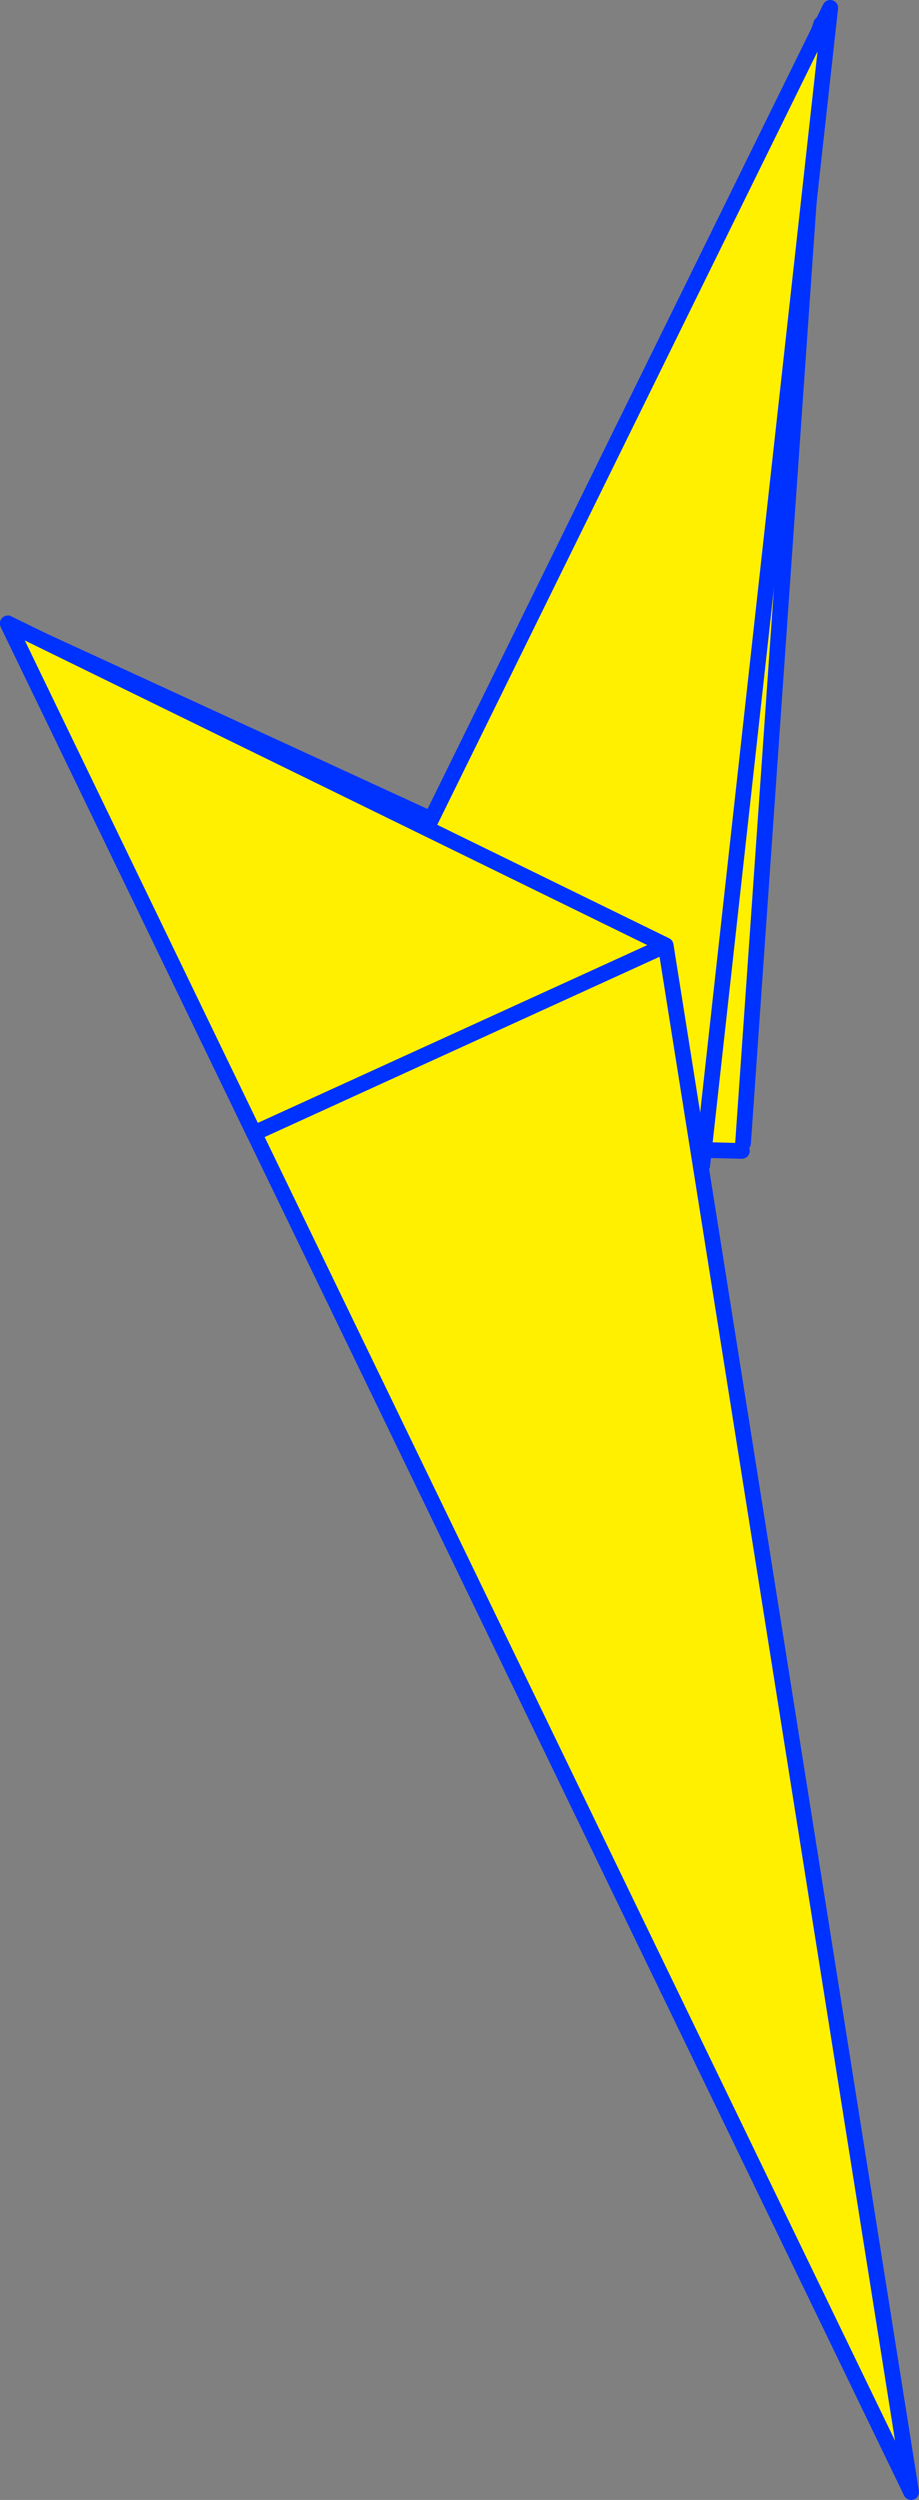
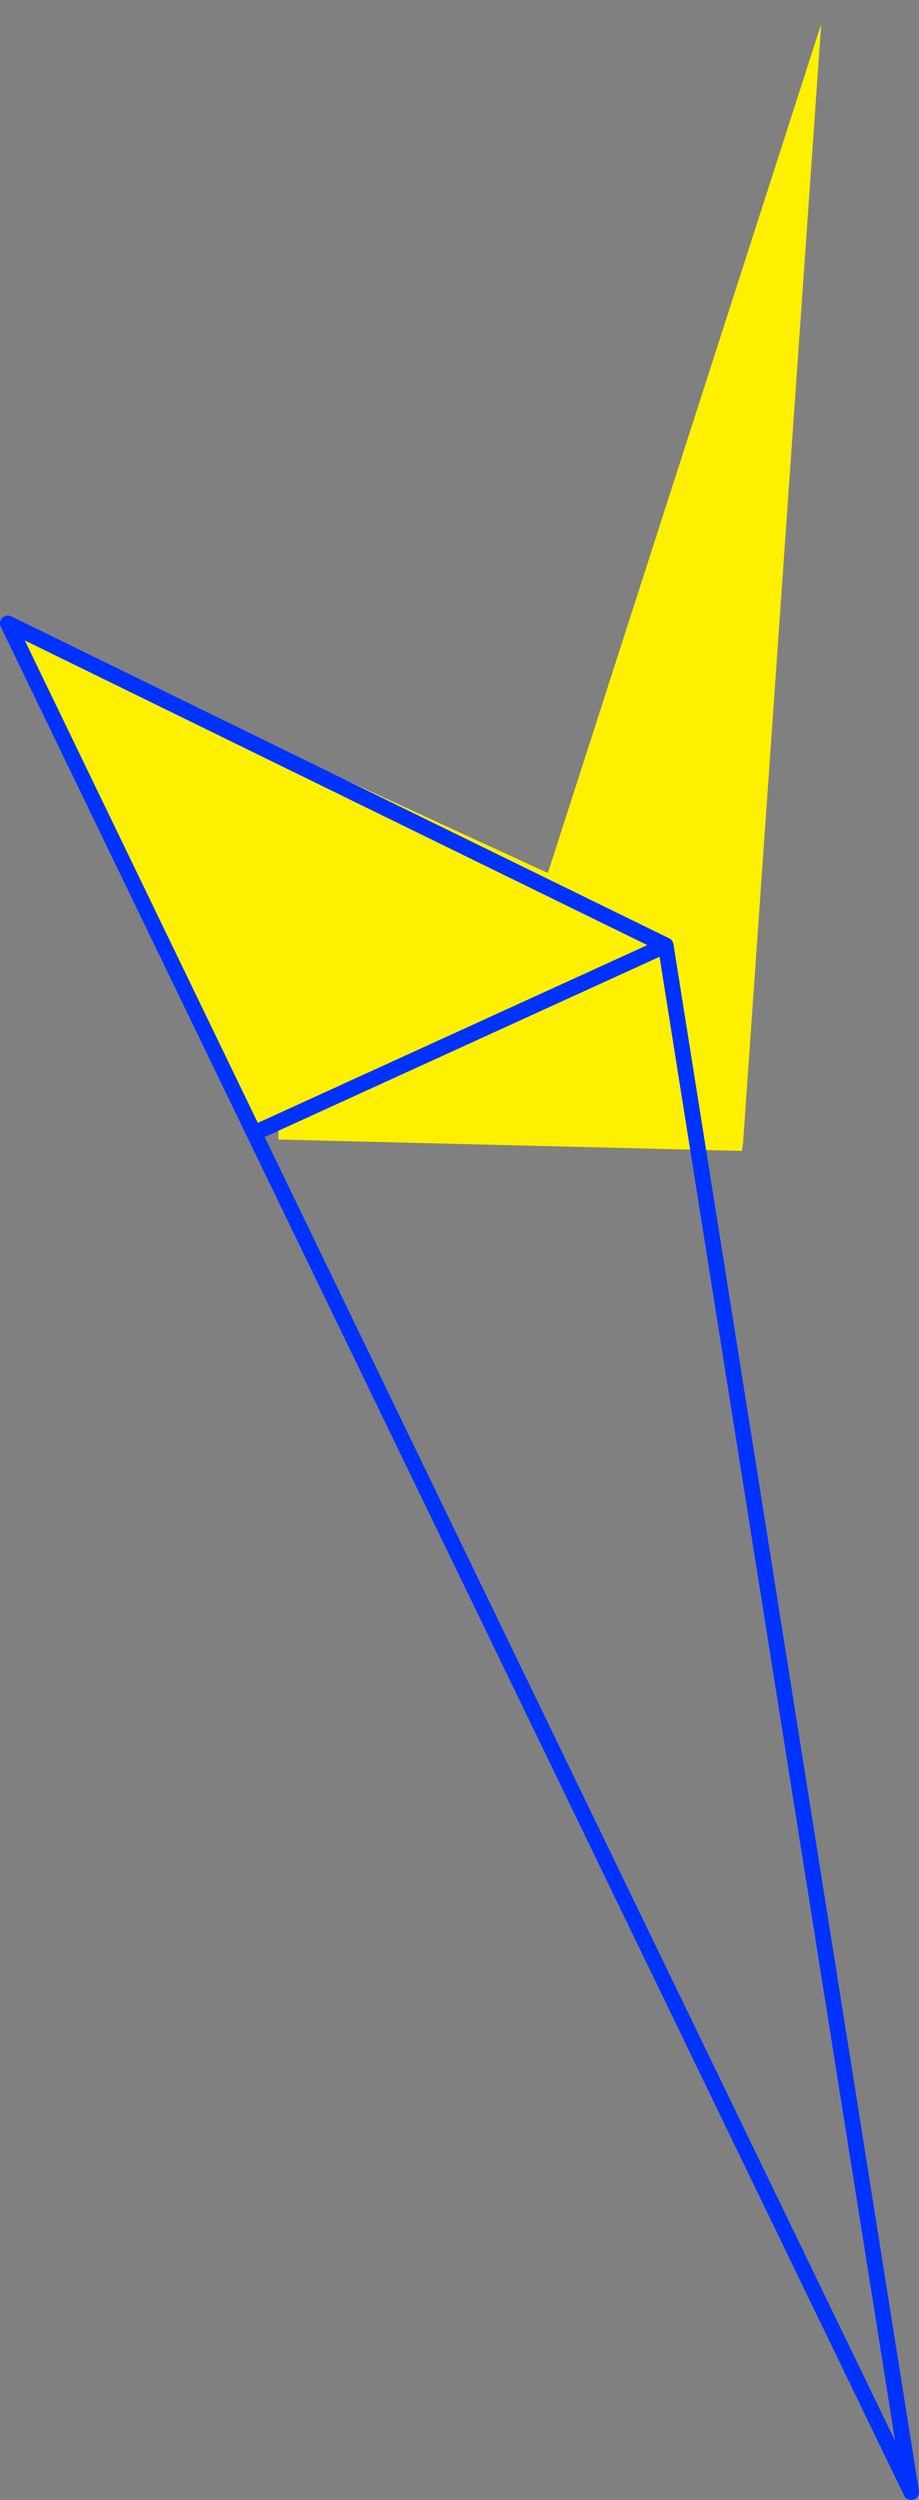
<svg xmlns="http://www.w3.org/2000/svg" height="318.0px" width="117.0px">
  <rect width="100%" height="100%" fill="#808080" stroke="none" />
  <g transform="matrix(1.0, 0.0, 0.0, 1.0, 56.05, 219.9)">
    <path d="M38.55 -74.5 L38.4 -73.5 -20.6 -74.95 -20.6 -77.05 -23.7 -75.75 -55.0 -140.45 13.7 -108.85 48.5 -216.85 38.55 -74.5 M13.7 -108.85 L-20.6 -77.05 13.7 -108.85" fill="#fff000" fill-rule="evenodd" stroke="none" />
-     <path d="M38.4 -73.5 L-20.6 -74.95 -23.15 -75.0 -23.7 -75.75 -55.0 -140.45 13.7 -108.85 48.5 -216.85 38.55 -74.5 M-20.6 -77.05 L-23.15 -75.0 M-20.6 -77.05 L-23.7 -75.75 M-20.6 -77.05 L13.7 -108.85" fill="none" stroke="#0032ff" stroke-linecap="round" stroke-linejoin="round" stroke-width="2.0" />
-     <path d="M-23.45 -75.35 L-17.9 -81.65 49.65 -218.9 33.35 -71.65 -23.45 -75.35" fill="#fff000" fill-rule="evenodd" stroke="none" />
-     <path d="M-23.45 -75.35 L-17.9 -81.65 49.65 -218.9 33.35 -71.65 -23.45 -75.35 -23.7 -75.75 -23.7 -75.8 -55.05 -140.6 M-23.7 -75.8 L-23.45 -75.35 Z" fill="none" stroke="#0032ff" stroke-linecap="round" stroke-linejoin="round" stroke-width="2.0" />
-     <path d="M-55.05 -140.6 L28.7 -99.65 59.95 97.1 -23.7 -75.75 -55.05 -140.6 M-23.7 -75.75 L28.7 -99.65 -23.7 -75.75" fill="#fff000" fill-rule="evenodd" stroke="none" />
    <path d="M-55.05 -140.6 L28.7 -99.65 59.95 97.1 -23.7 -75.75 -55.05 -140.6 M28.7 -99.65 L-23.7 -75.75" fill="none" stroke="#0032ff" stroke-linecap="round" stroke-linejoin="round" stroke-width="2.0" />
  </g>
</svg>